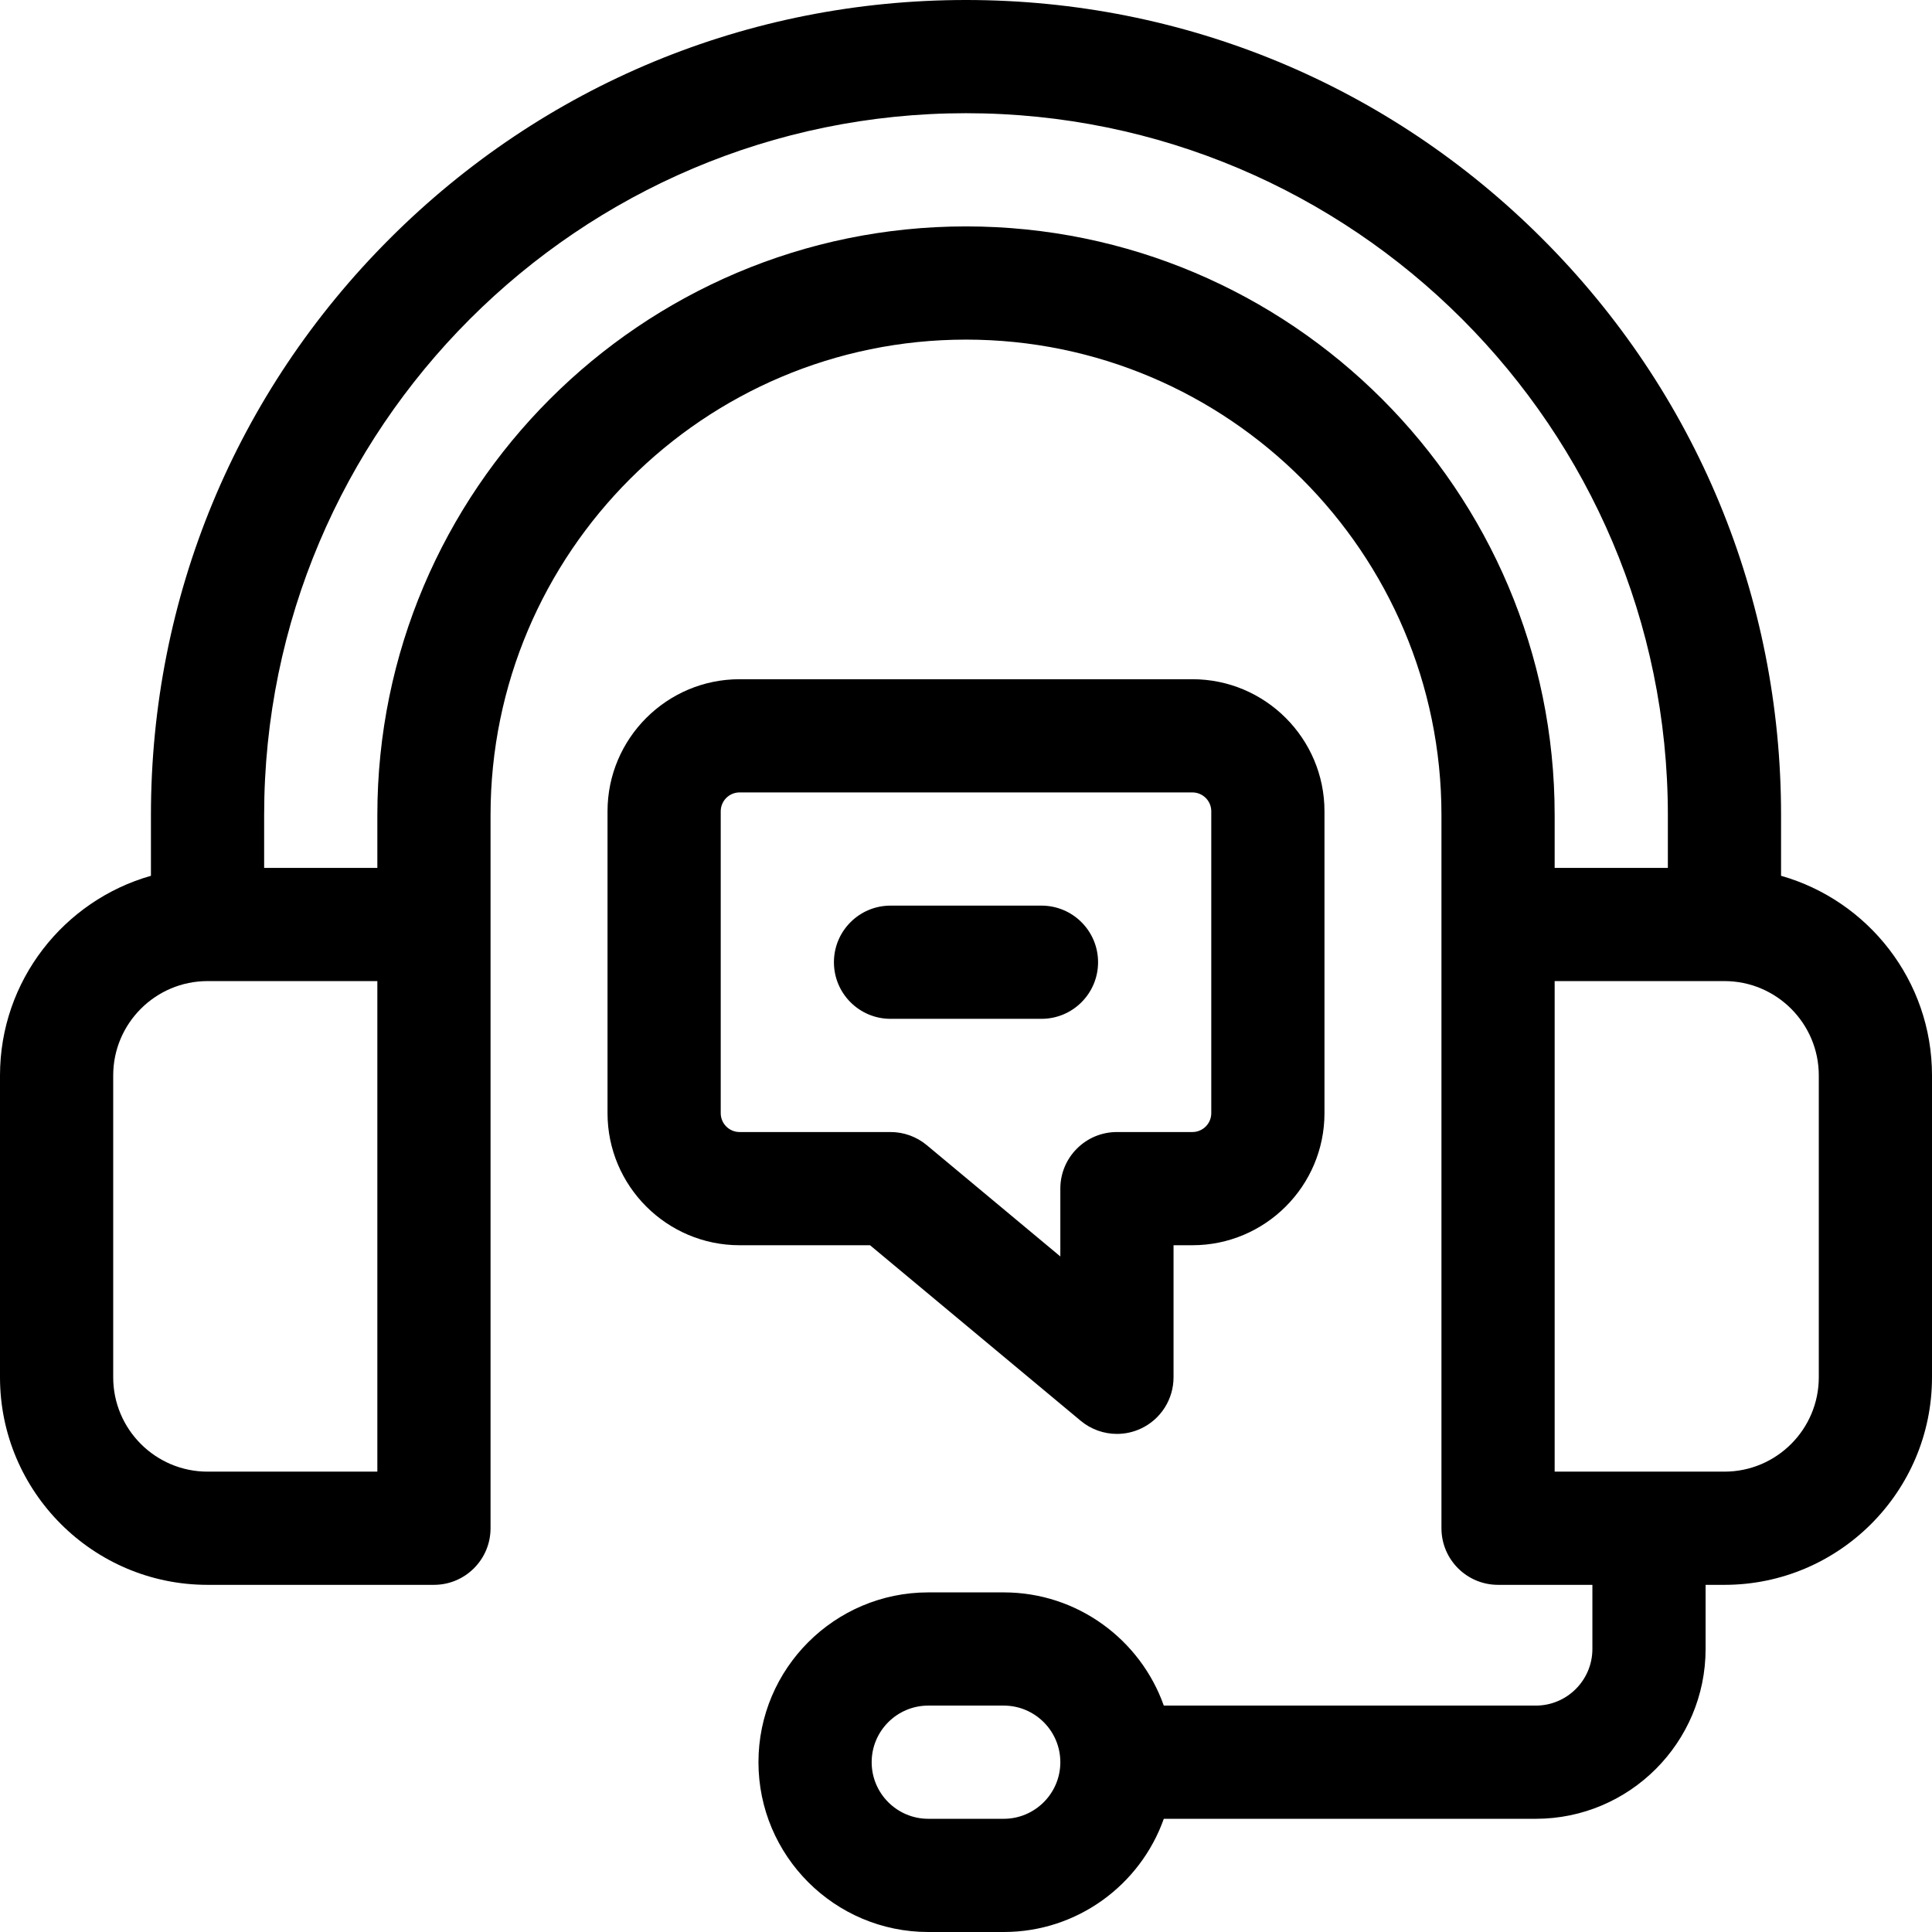
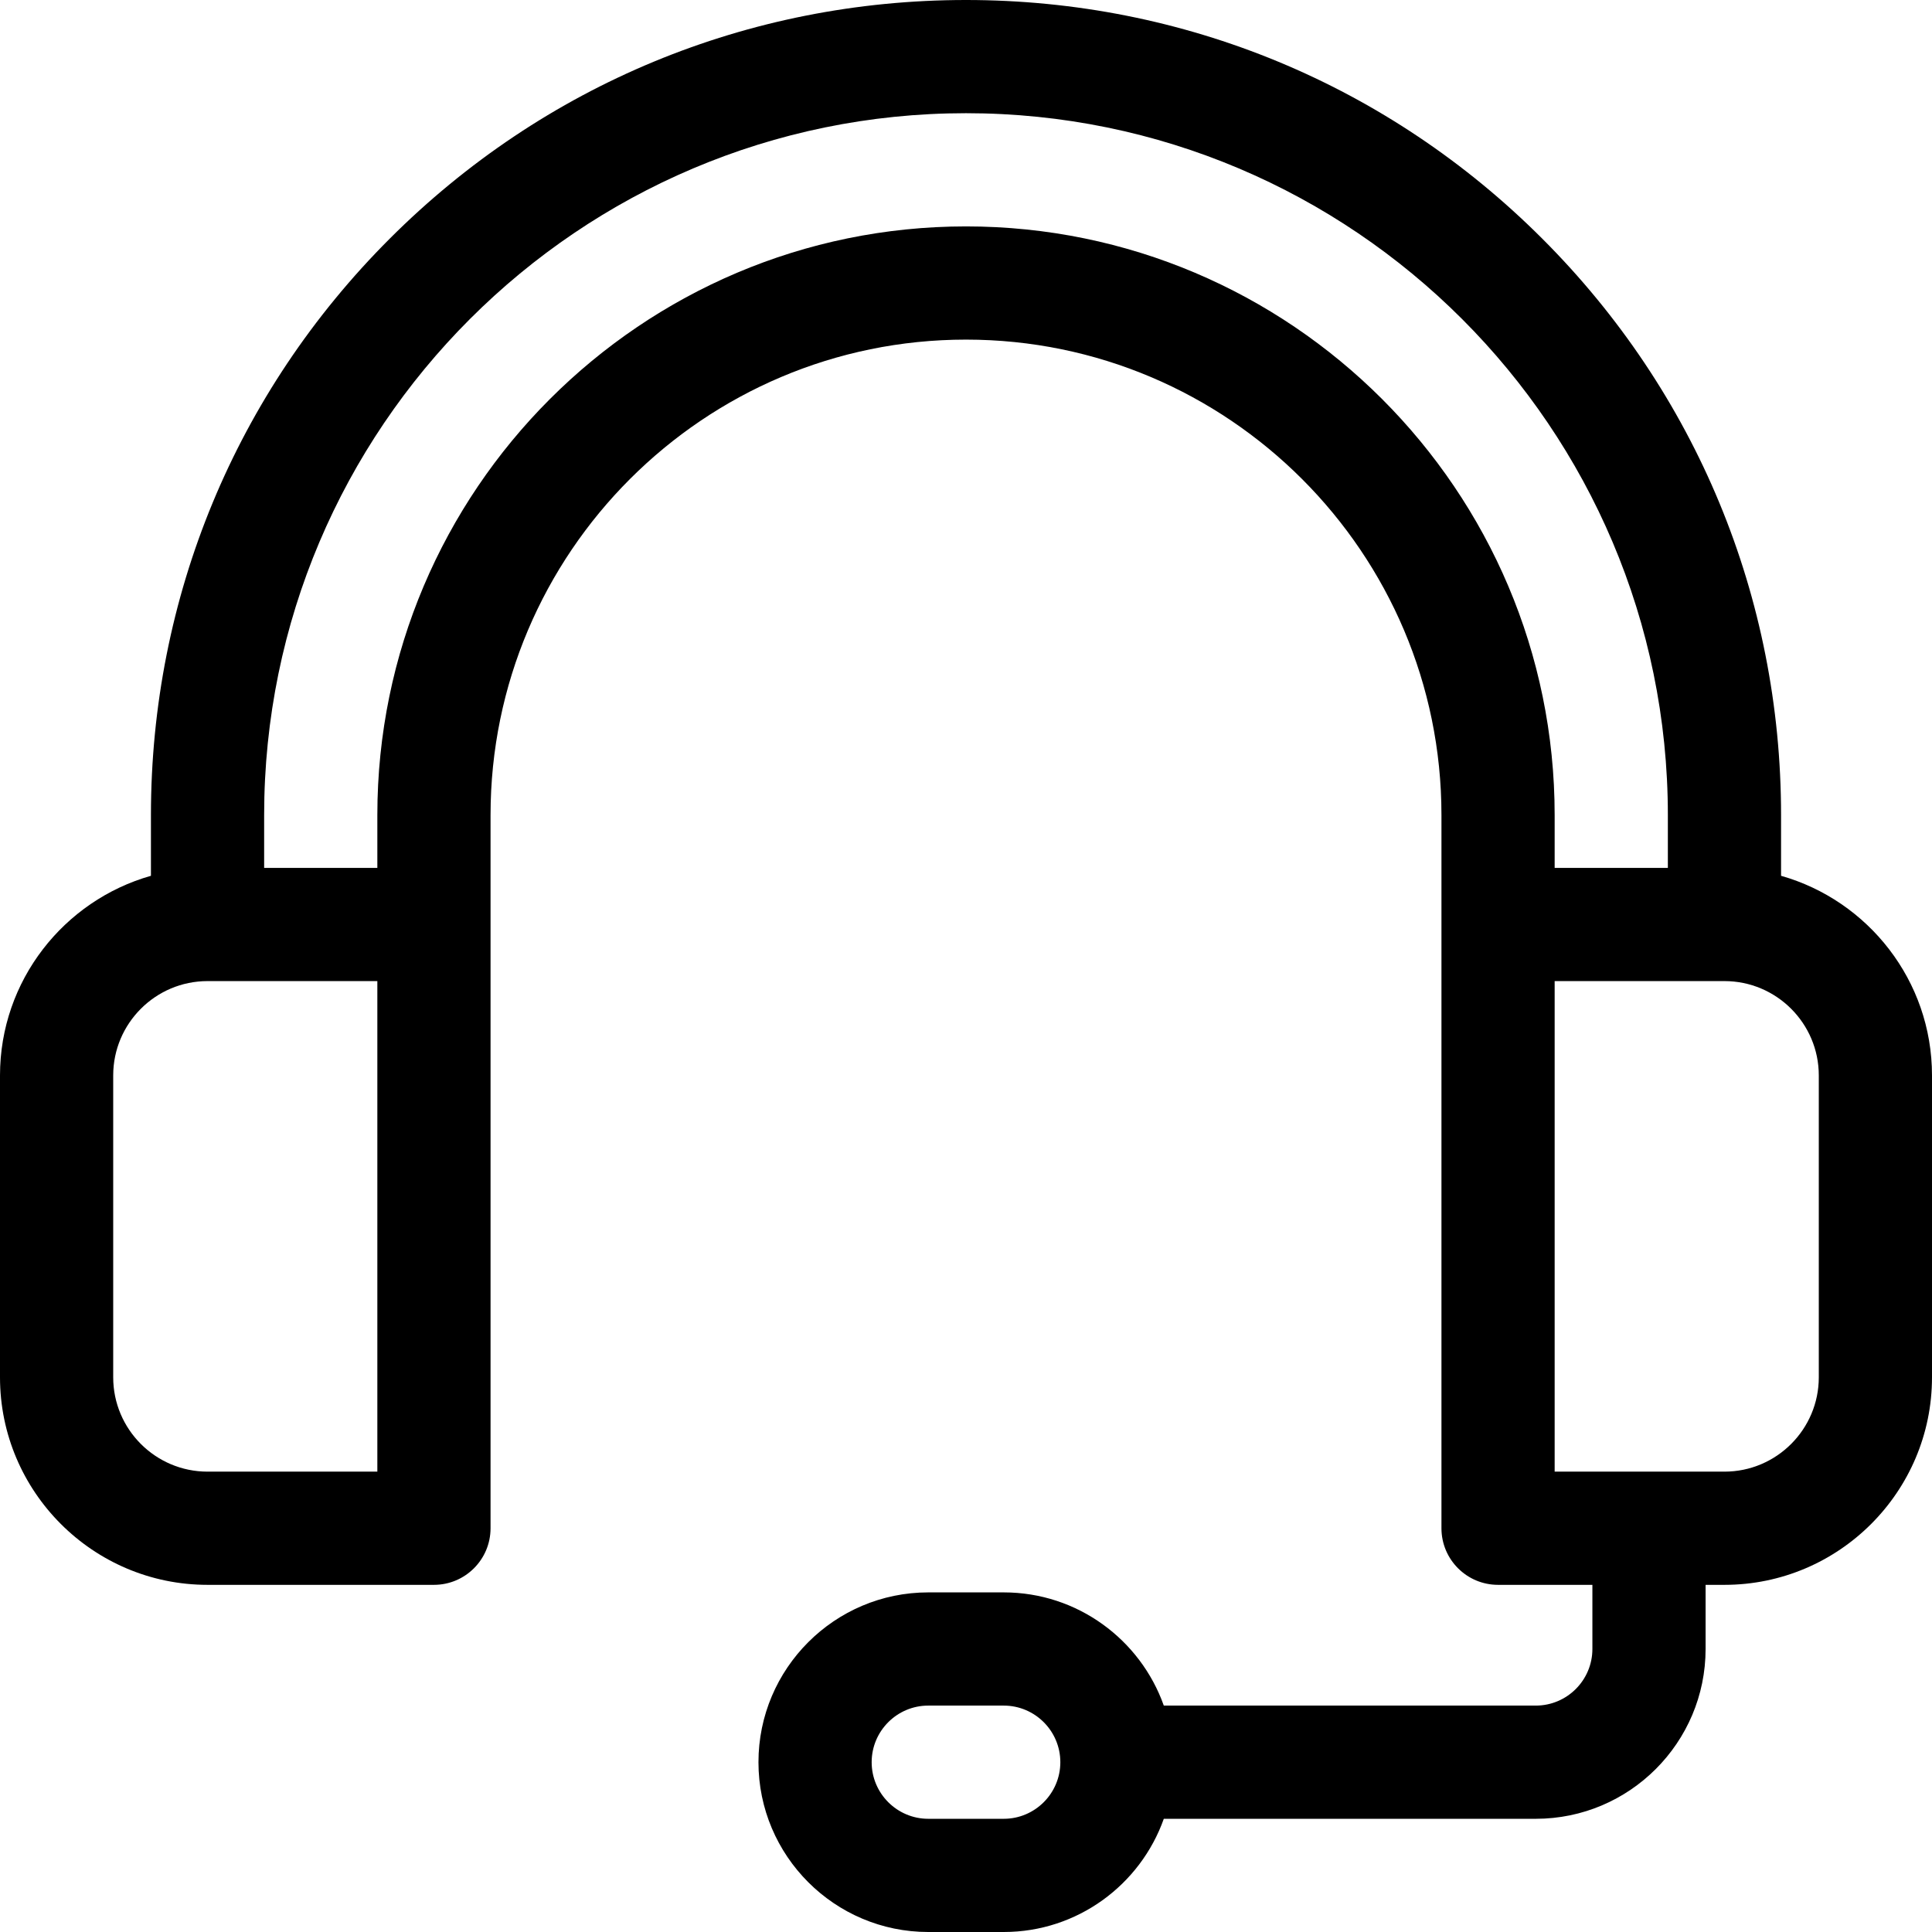
<svg xmlns="http://www.w3.org/2000/svg" id="Capa_1" enable-background="new 0 0 512 512" height="512" viewBox="0 0 512 512" width="512">
  <g>
    <path d="m472 232.096v-16.096c0-57.696-22.468-111.938-63.265-152.735-40.797-40.797-95.039-63.265-152.735-63.265s-111.938 22.468-152.735 63.265-63.265 95.039-63.265 152.735v16.096c-23.057 6.548-40 27.777-40 52.904v80c0 30.327 24.673 55 55 55h60c8.284 0 15-6.716 15-15v-189c0-69.477 56.523-126 126-126s126 56.523 126 126v189c0 8.284 6.716 15 15 15h25v17c0 8.271-6.729 15-15 15h-98.58c-6.192-17.459-22.865-30-42.42-30h-20c-24.813 0-45 20.187-45 45s20.187 45 45 45h20c19.555 0 36.228-12.541 42.42-30h98.58c24.813 0 45-20.187 45-45v-17h5c30.327 0 55-24.673 55-55v-80c0-25.127-16.943-46.356-40-52.904zm-206 249.904h-20c-8.271 0-15-6.729-15-15s6.729-15 15-15h20c8.271 0 15 6.729 15 15s-6.729 15-15 15zm-166-92h-45c-13.785 0-25-11.215-25-25v-80c0-13.785 11.215-25 25-25h45zm156-330c-86.019 0-156 69.981-156 156v14h-30v-14c0-102.561 83.439-186 186-186s186 83.439 186 186v14h-30v-14c0-86.019-69.981-156-156-156zm226 305c0 13.785-11.215 25-25 25h-45v-130h45c13.785 0 25 11.215 25 25z" />
-     <path d="m286.397 376.523c2.749 2.291 6.16 3.477 9.605 3.477 2.158 0 4.33-.466 6.36-1.416 5.271-2.469 8.638-7.764 8.638-13.584v-35h5c19.299 0 35-15.701 35-35v-80c0-19.299-15.701-35-35-35h-120c-19.299 0-35 15.701-35 35v80c0 19.299 15.701 35 35 35h34.569zm-95.397-81.523v-80c0-2.757 2.243-5 5-5h120c2.757 0 5 2.243 5 5v80c0 2.757-2.243 5-5 5h-20c-8.284 0-15 6.716-15 15v17.975l-35.397-29.498c-2.696-2.247-6.094-3.477-9.603-3.477h-40c-2.757 0-5-2.243-5-5z" />
-     <path d="m276 270c8.284 0 15-6.716 15-15s-6.716-15-15-15h-40c-8.284 0-15 6.716-15 15s6.716 15 15 15z" />
  </g>
</svg>